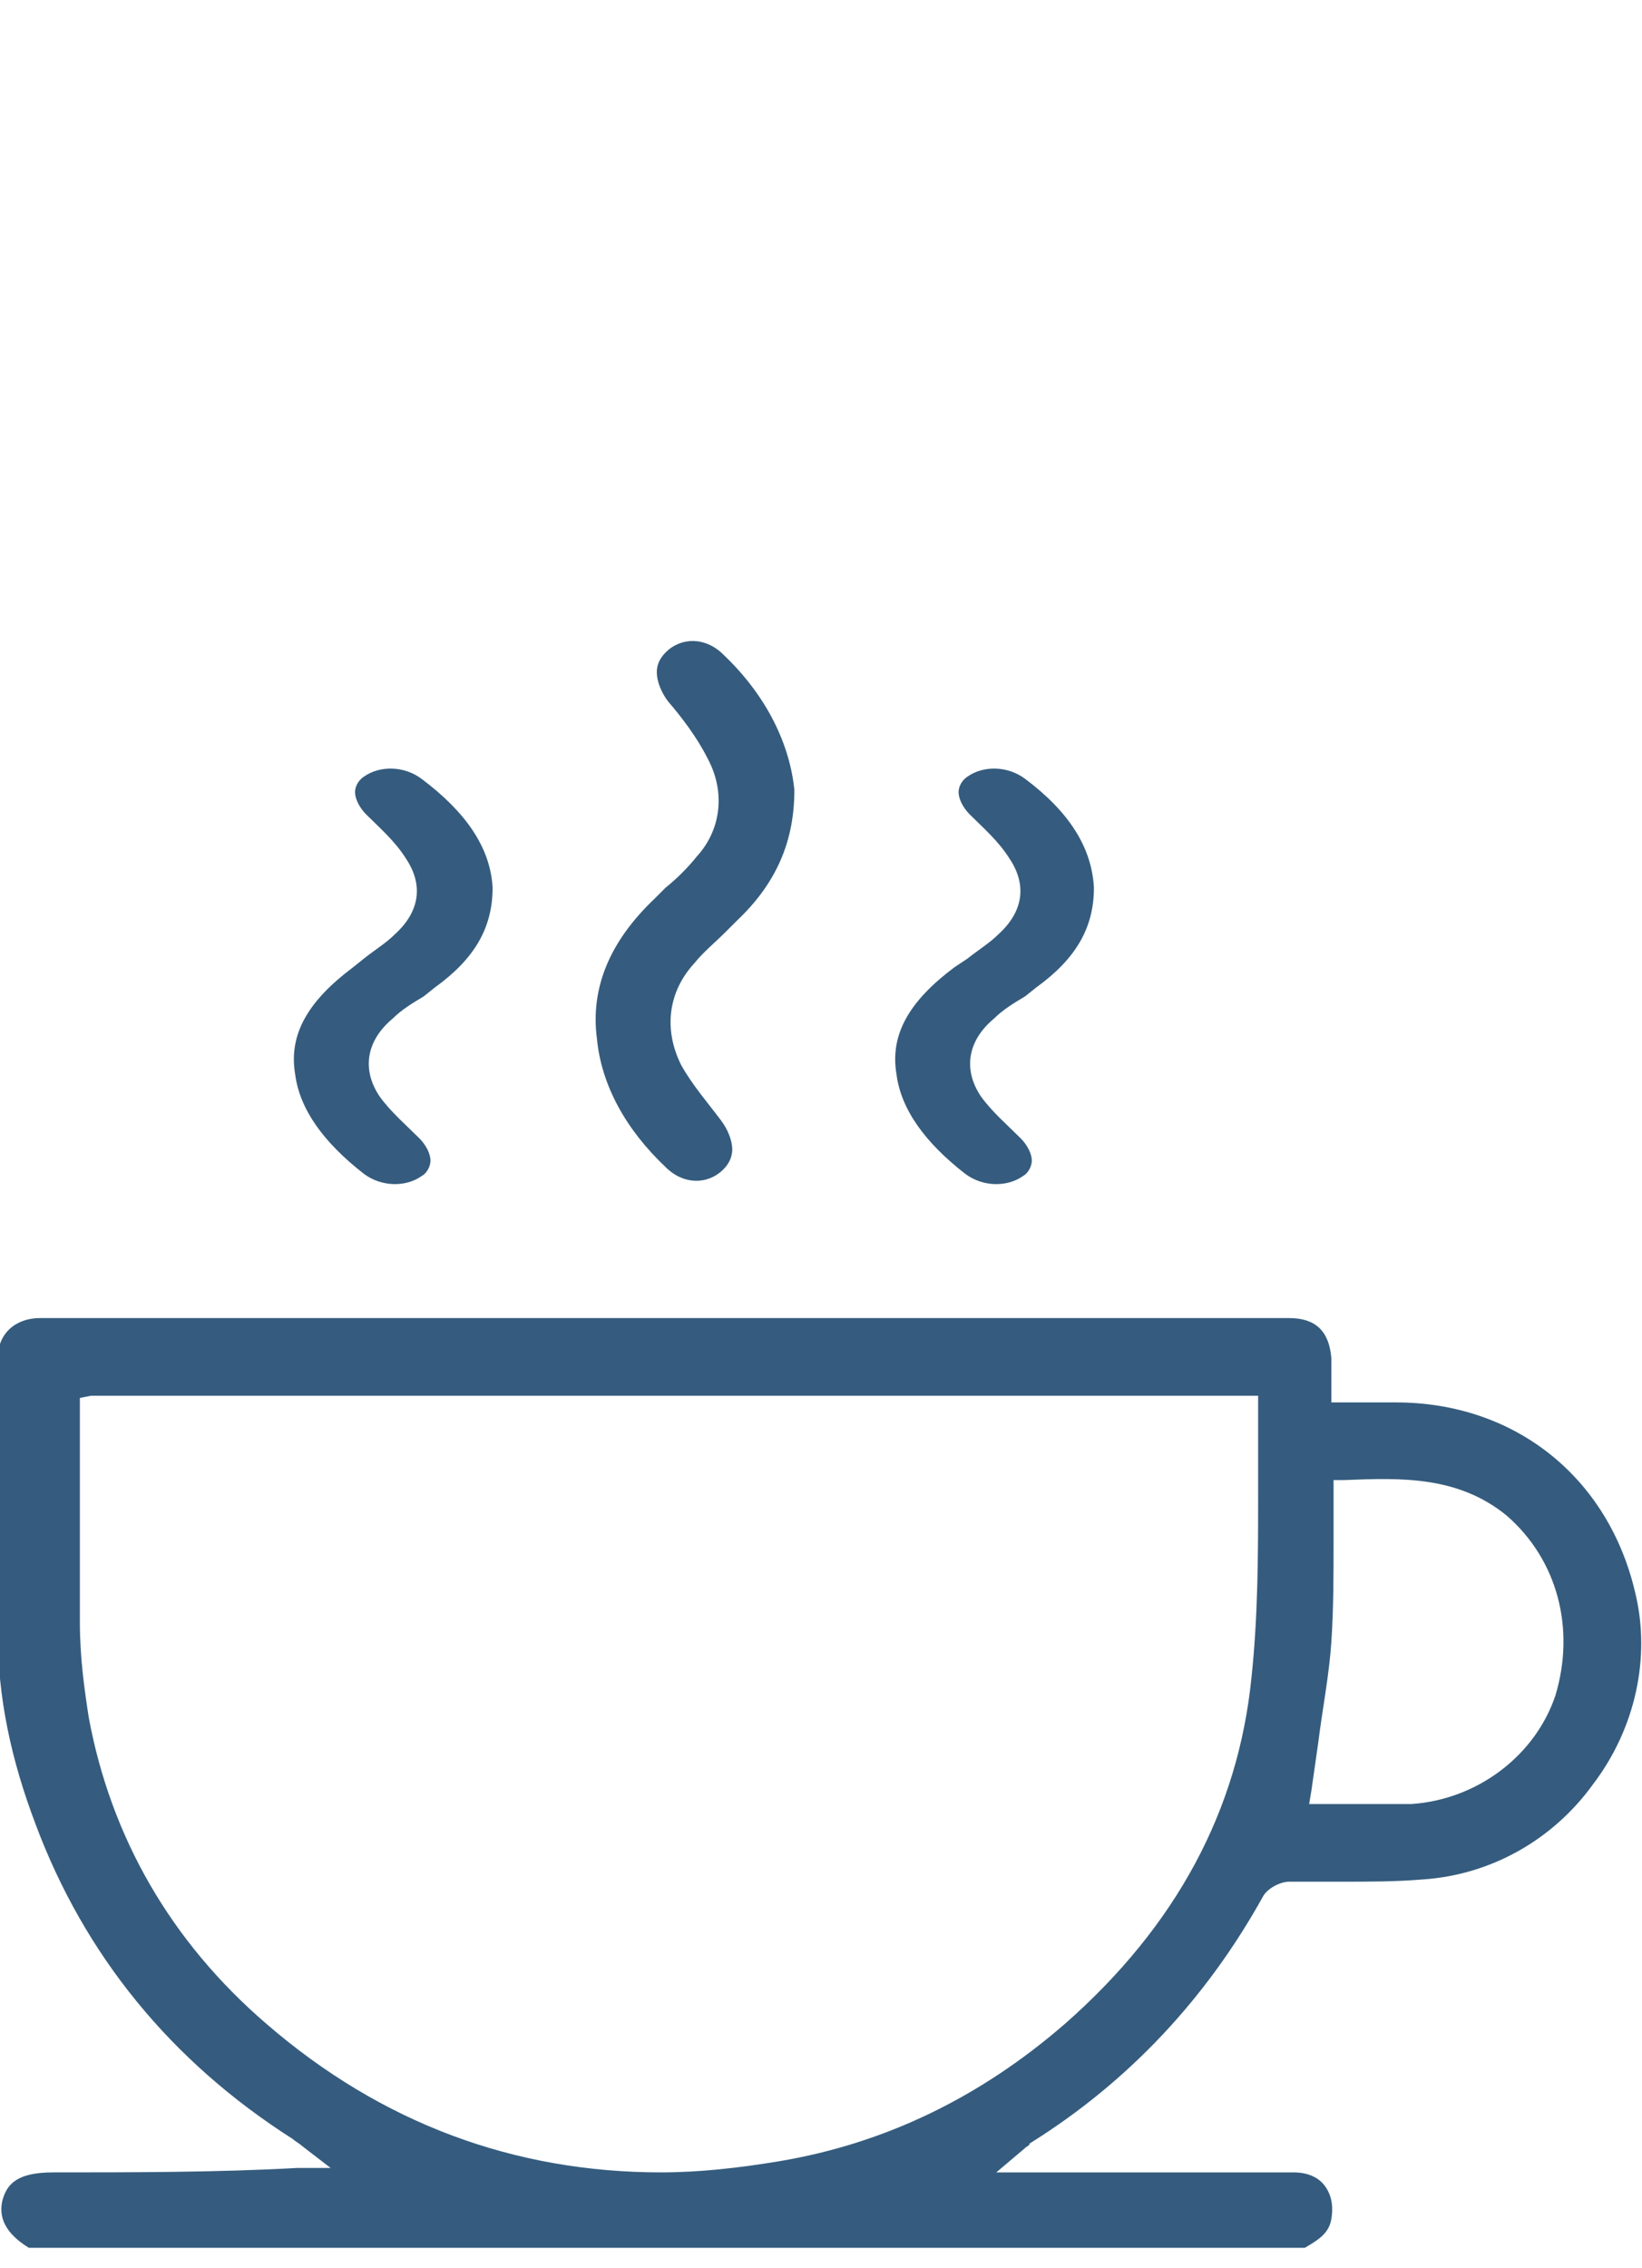
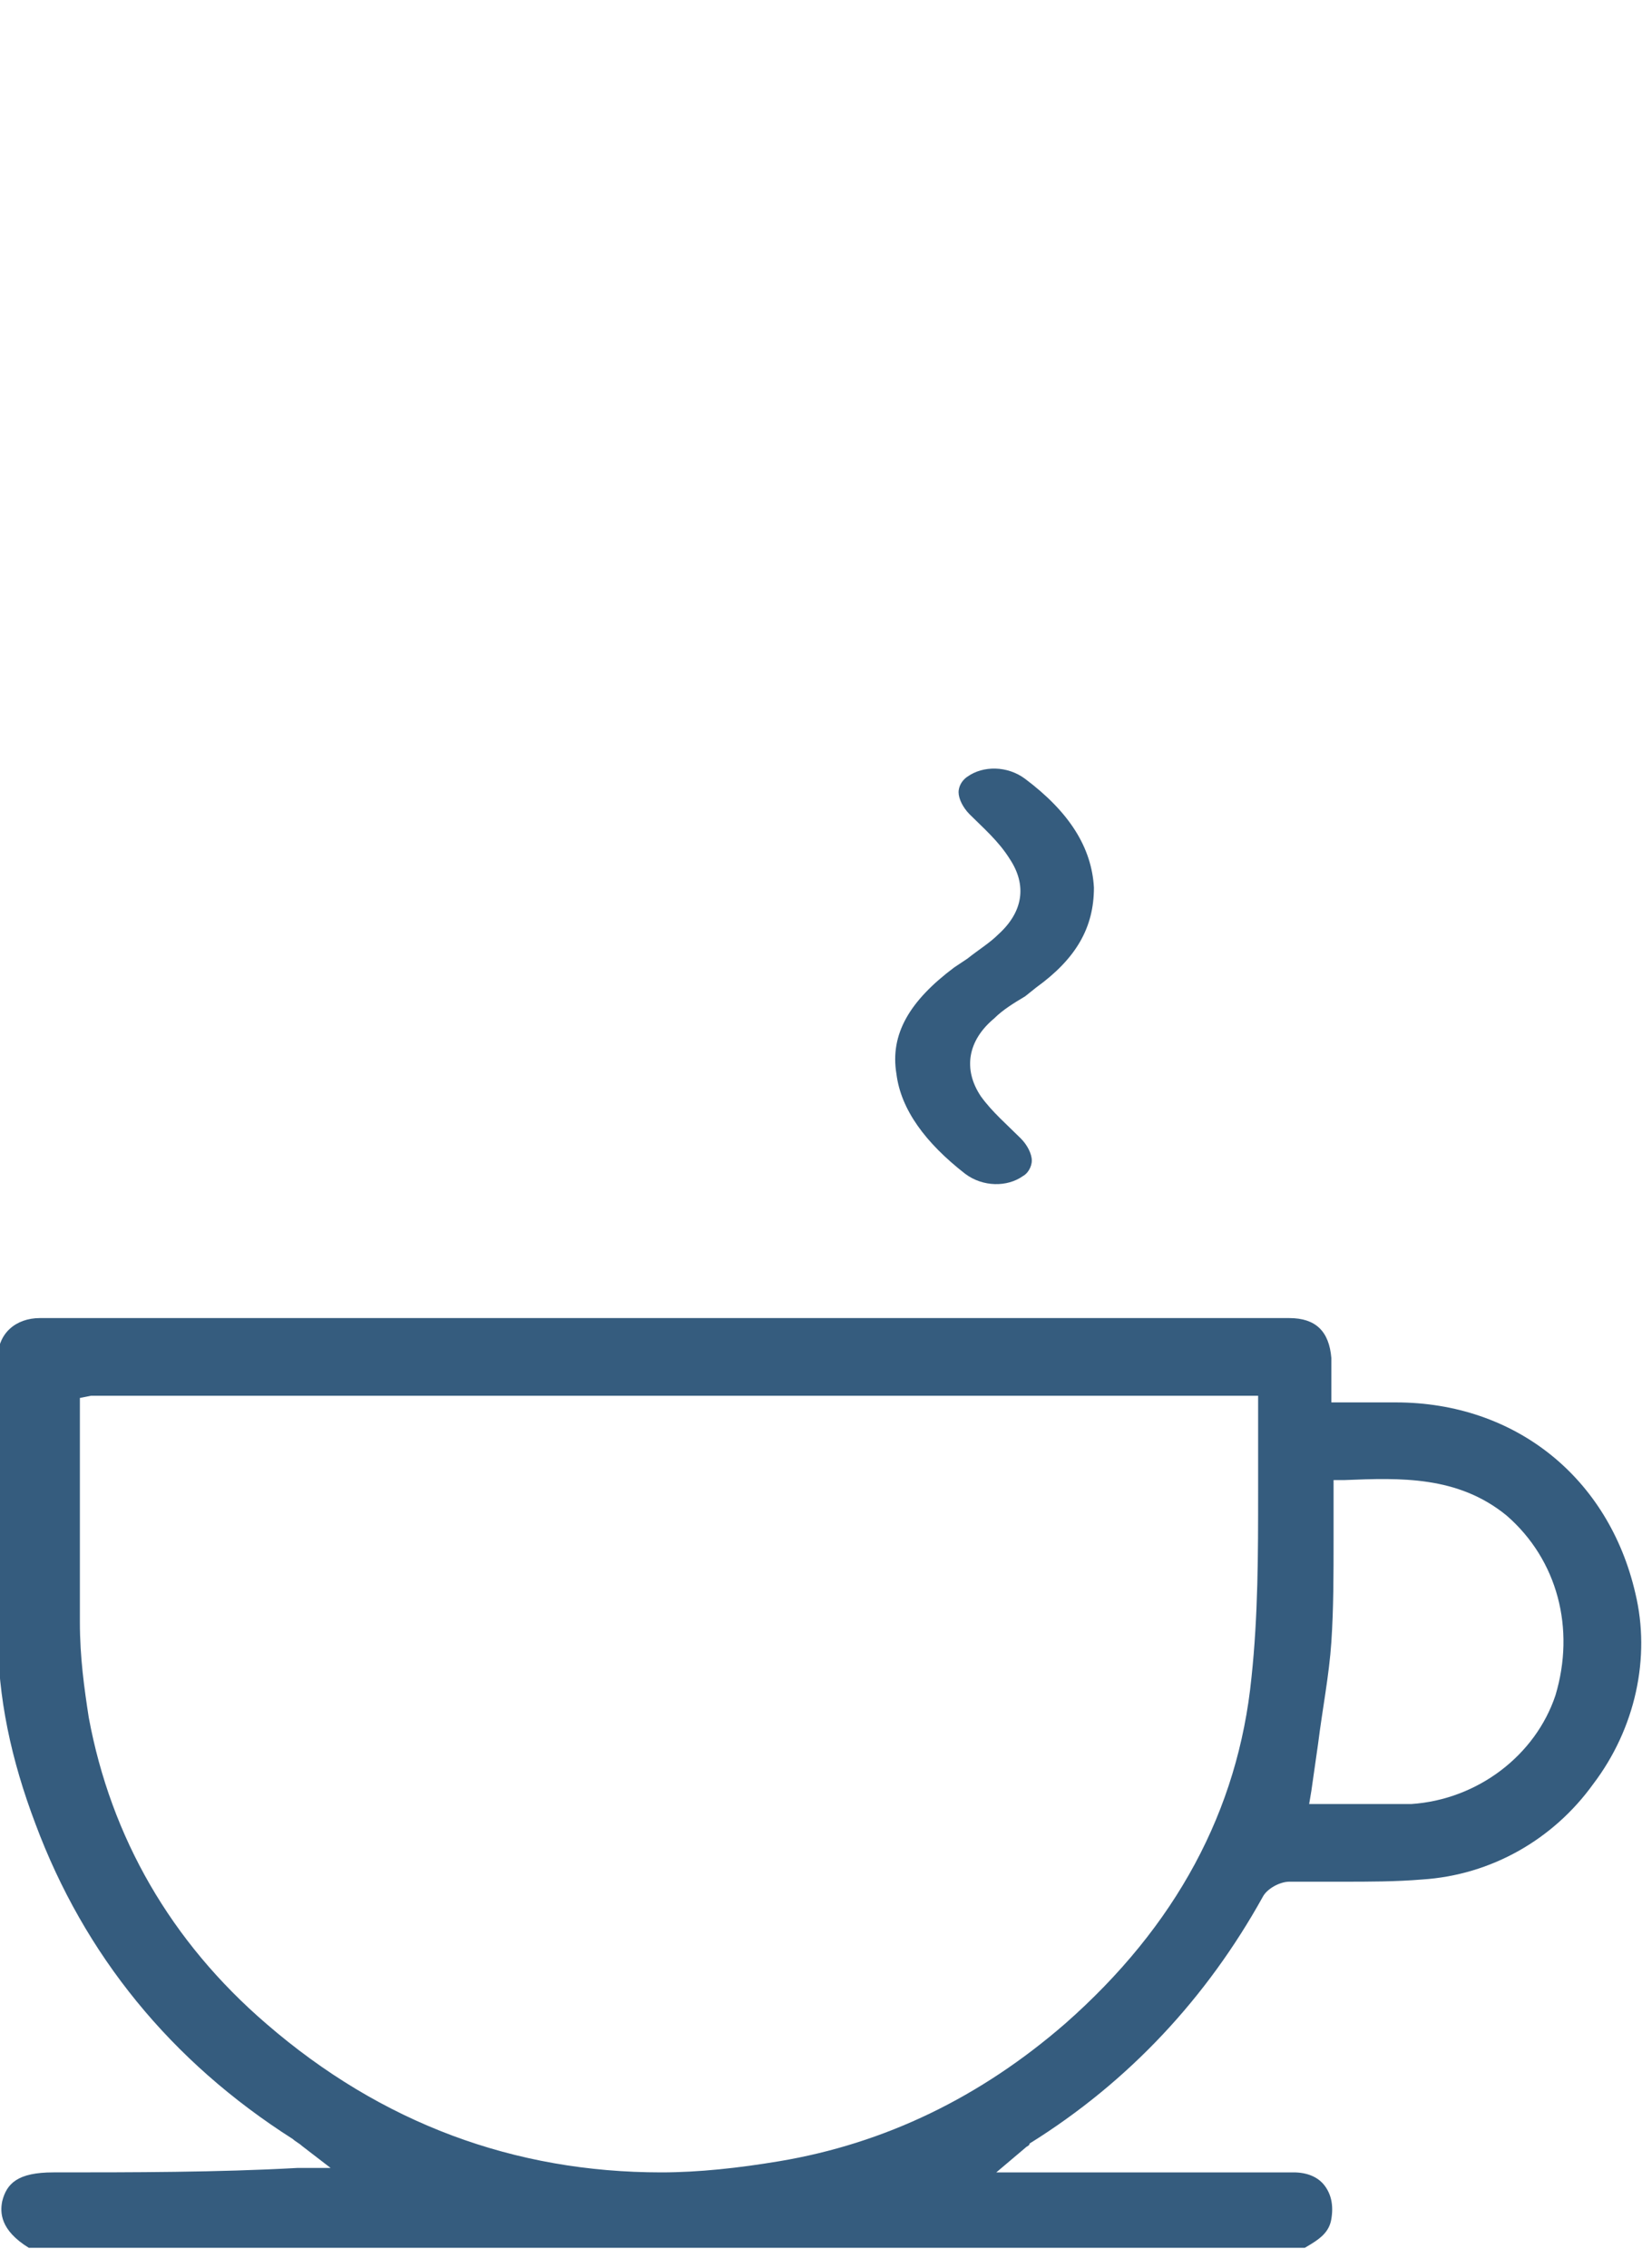
<svg xmlns="http://www.w3.org/2000/svg" version="1.1" id="Warstwa_1" x="0px" y="0px" viewBox="0 0 74 102.2" style="enable-background:new 0 0 74 102.2;" xml:space="preserve">
  <style type="text/css">
	.st0{fill:#355C7E;}
</style>
  <g>
    <path class="st0" d="M71.8,80.4c1.9-2.5,2.6-5.7,1.9-8.6c-1.2-5.2-5.4-8.6-10.8-8.6l-2.9,0l0-1c0-0.3,0-0.7,0-1   c-0.1-1.2-0.7-1.8-1.9-1.8c-18.8,0-37.5,0-56.3,0c-1.1,0-1.9,0.7-1.9,1.8l0,2.5c0,3.3,0,6.6,0,9.9c0,2.9,0.6,5.7,1.7,8.6   c2.2,5.9,6.1,10.7,11.6,14.2c0.1,0.1,0.3,0.2,0.4,0.3l1.3,1l-1.5,0C9.8,97.9,6,97.9,2.4,97.9c-1.6,0-2.1,0.5-2.3,1.3   c-0.1,0.5-0.1,1.3,1.2,2.1h57.5c0.7-0.4,1.1-0.7,1.2-1.3c0.1-0.6,0-1.1-0.3-1.5c-0.3-0.4-0.8-0.6-1.4-0.6c-2.6,0-5.1,0-7.7,0   l-5.7,0l1.3-1.1c0.1-0.1,0.2-0.1,0.2-0.2c4.5-2.8,8-6.6,10.5-11.1c0.2-0.4,0.8-0.7,1.2-0.7c0.8,0,1.6,0,2.4,0c1.2,0,2.4,0,3.6-0.1   C67.2,84.5,70,82.9,71.8,80.4z M56.7,63.4c0,1.3,0,2.5,0,3.8c0,2.8,0,5.6-0.3,8.4C55.8,81.6,53,86.8,48,91.2   c-3.8,3.3-8.1,5.4-12.9,6.2c-1.8,0.3-3.6,0.5-5.3,0.5c-6.6,0-12.6-2.2-17.8-6.7c-4.3-3.7-7-8.4-8-13.8c-0.2-1.3-0.4-2.7-0.4-4.3   c0-2.2,0-4.5,0-6.7l0-2.5c0-0.1,0-0.3,0-0.4L3.6,63l0.5-0.1h52.6L56.7,63.4z M70.1,76.4c-0.9,2.7-3.5,4.7-6.5,4.9c-0.5,0-1,0-1.6,0   c-0.4,0-0.9,0-1.3,0c-0.4,0-0.8,0-1.2,0H59l0.1-0.6c0.1-0.7,0.2-1.4,0.3-2.1c0.2-1.6,0.5-3.1,0.6-4.6c0.1-1.5,0.1-3,0.1-4.7   c0-0.7,0-1.4,0-2.1v-0.5l0.5,0c2.5-0.1,5.1-0.2,7.3,1.6C70.2,70.3,71,73.4,70.1,76.4z" />
-     <path class="st0" d="M19,35.1c-0.8-0.6-1.9-0.6-2.6-0.1c-0.3,0.2-0.4,0.5-0.4,0.7c0,0.3,0.2,0.7,0.5,1c0.6,0.6,1.3,1.2,1.8,2   c0.8,1.2,0.6,2.4-0.5,3.4c-0.4,0.4-0.9,0.7-1.4,1.1l-0.5,0.4c-2,1.5-2.9,3-2.6,4.8c0.2,1.6,1.3,3.1,3.1,4.5   c0.8,0.6,1.9,0.6,2.6,0.1c0.2-0.1,0.4-0.4,0.4-0.7c0-0.3-0.2-0.7-0.5-1c-0.6-0.6-1.3-1.2-1.8-1.9c-0.8-1.2-0.6-2.5,0.6-3.5   c0.4-0.4,0.9-0.7,1.4-1l0.5-0.4c1.8-1.3,2.6-2.7,2.6-4.5C22.1,38.2,21,36.6,19,35.1z" />
    <path class="st0" d="M46.2,35.1c-0.8-0.6-1.9-0.6-2.6-0.1c-0.3,0.2-0.4,0.5-0.4,0.7c0,0.3,0.2,0.7,0.5,1c0.6,0.6,1.3,1.2,1.8,2   c0.8,1.2,0.6,2.4-0.5,3.4c-0.4,0.4-0.9,0.7-1.4,1.1L43,43.6c-2,1.5-2.9,3-2.6,4.8c0.2,1.6,1.3,3.1,3.1,4.5c0.8,0.6,1.9,0.6,2.6,0.1   c0.2-0.1,0.4-0.4,0.4-0.7c0-0.3-0.2-0.7-0.5-1c-0.6-0.6-1.3-1.2-1.8-1.9c-0.8-1.2-0.6-2.5,0.6-3.5c0.4-0.4,0.9-0.7,1.4-1l0.5-0.4   c1.8-1.3,2.6-2.7,2.6-4.5C49.2,38.2,48.2,36.6,46.2,35.1z" />
-     <path class="st0" d="M32.6,29.5c-0.8-0.8-1.9-0.8-2.6-0.1c-0.3,0.3-0.4,0.6-0.4,0.9c0,0.4,0.2,0.9,0.5,1.3c0.6,0.7,1.3,1.6,1.8,2.6   c0.8,1.5,0.6,3.2-0.5,4.4c-0.4,0.5-0.9,1-1.4,1.4l-0.5,0.5c-2,1.9-2.9,4-2.6,6.3c0.2,2.1,1.3,4.1,3.1,5.8c0.8,0.8,1.9,0.8,2.6,0.1   c0.2-0.2,0.4-0.5,0.4-0.9c0-0.4-0.2-0.9-0.5-1.3c-0.6-0.8-1.3-1.6-1.8-2.5c-0.8-1.6-0.6-3.3,0.6-4.6c0.4-0.5,0.9-0.9,1.4-1.4   l0.5-0.5c1.8-1.7,2.6-3.6,2.6-5.9C35.6,33.6,34.6,31.4,32.6,29.5z" />
  </g>
</svg>